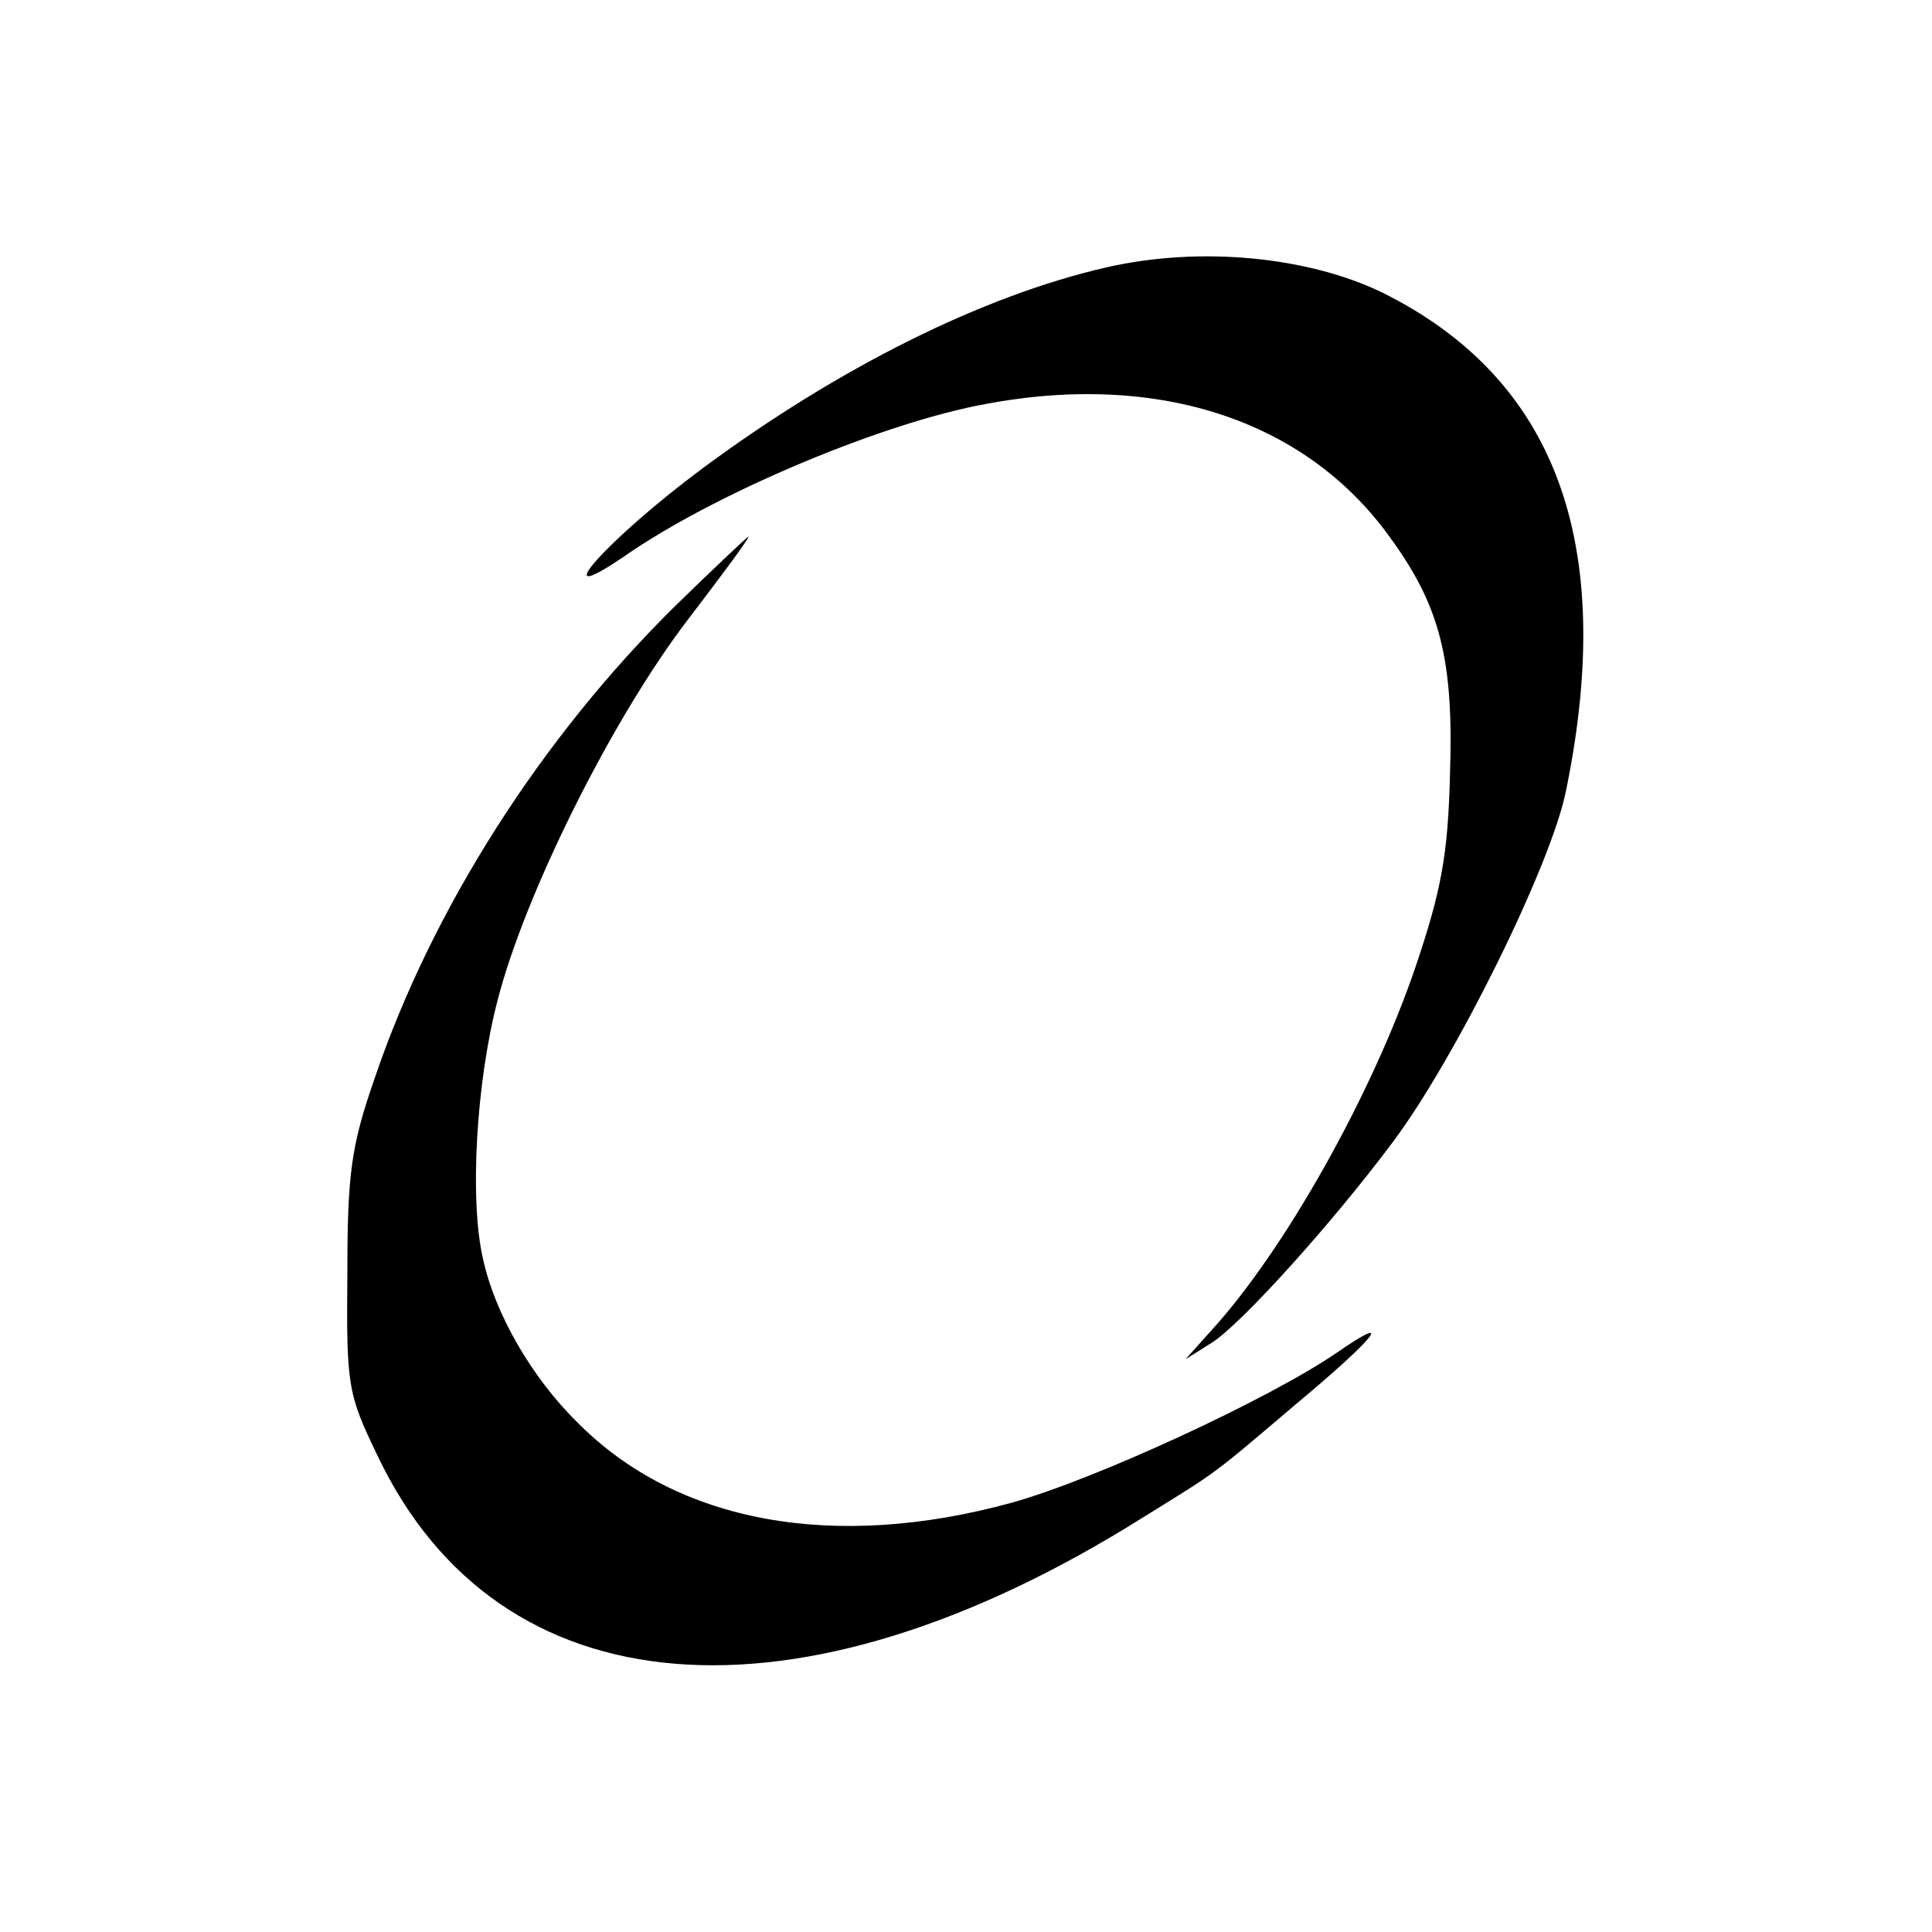
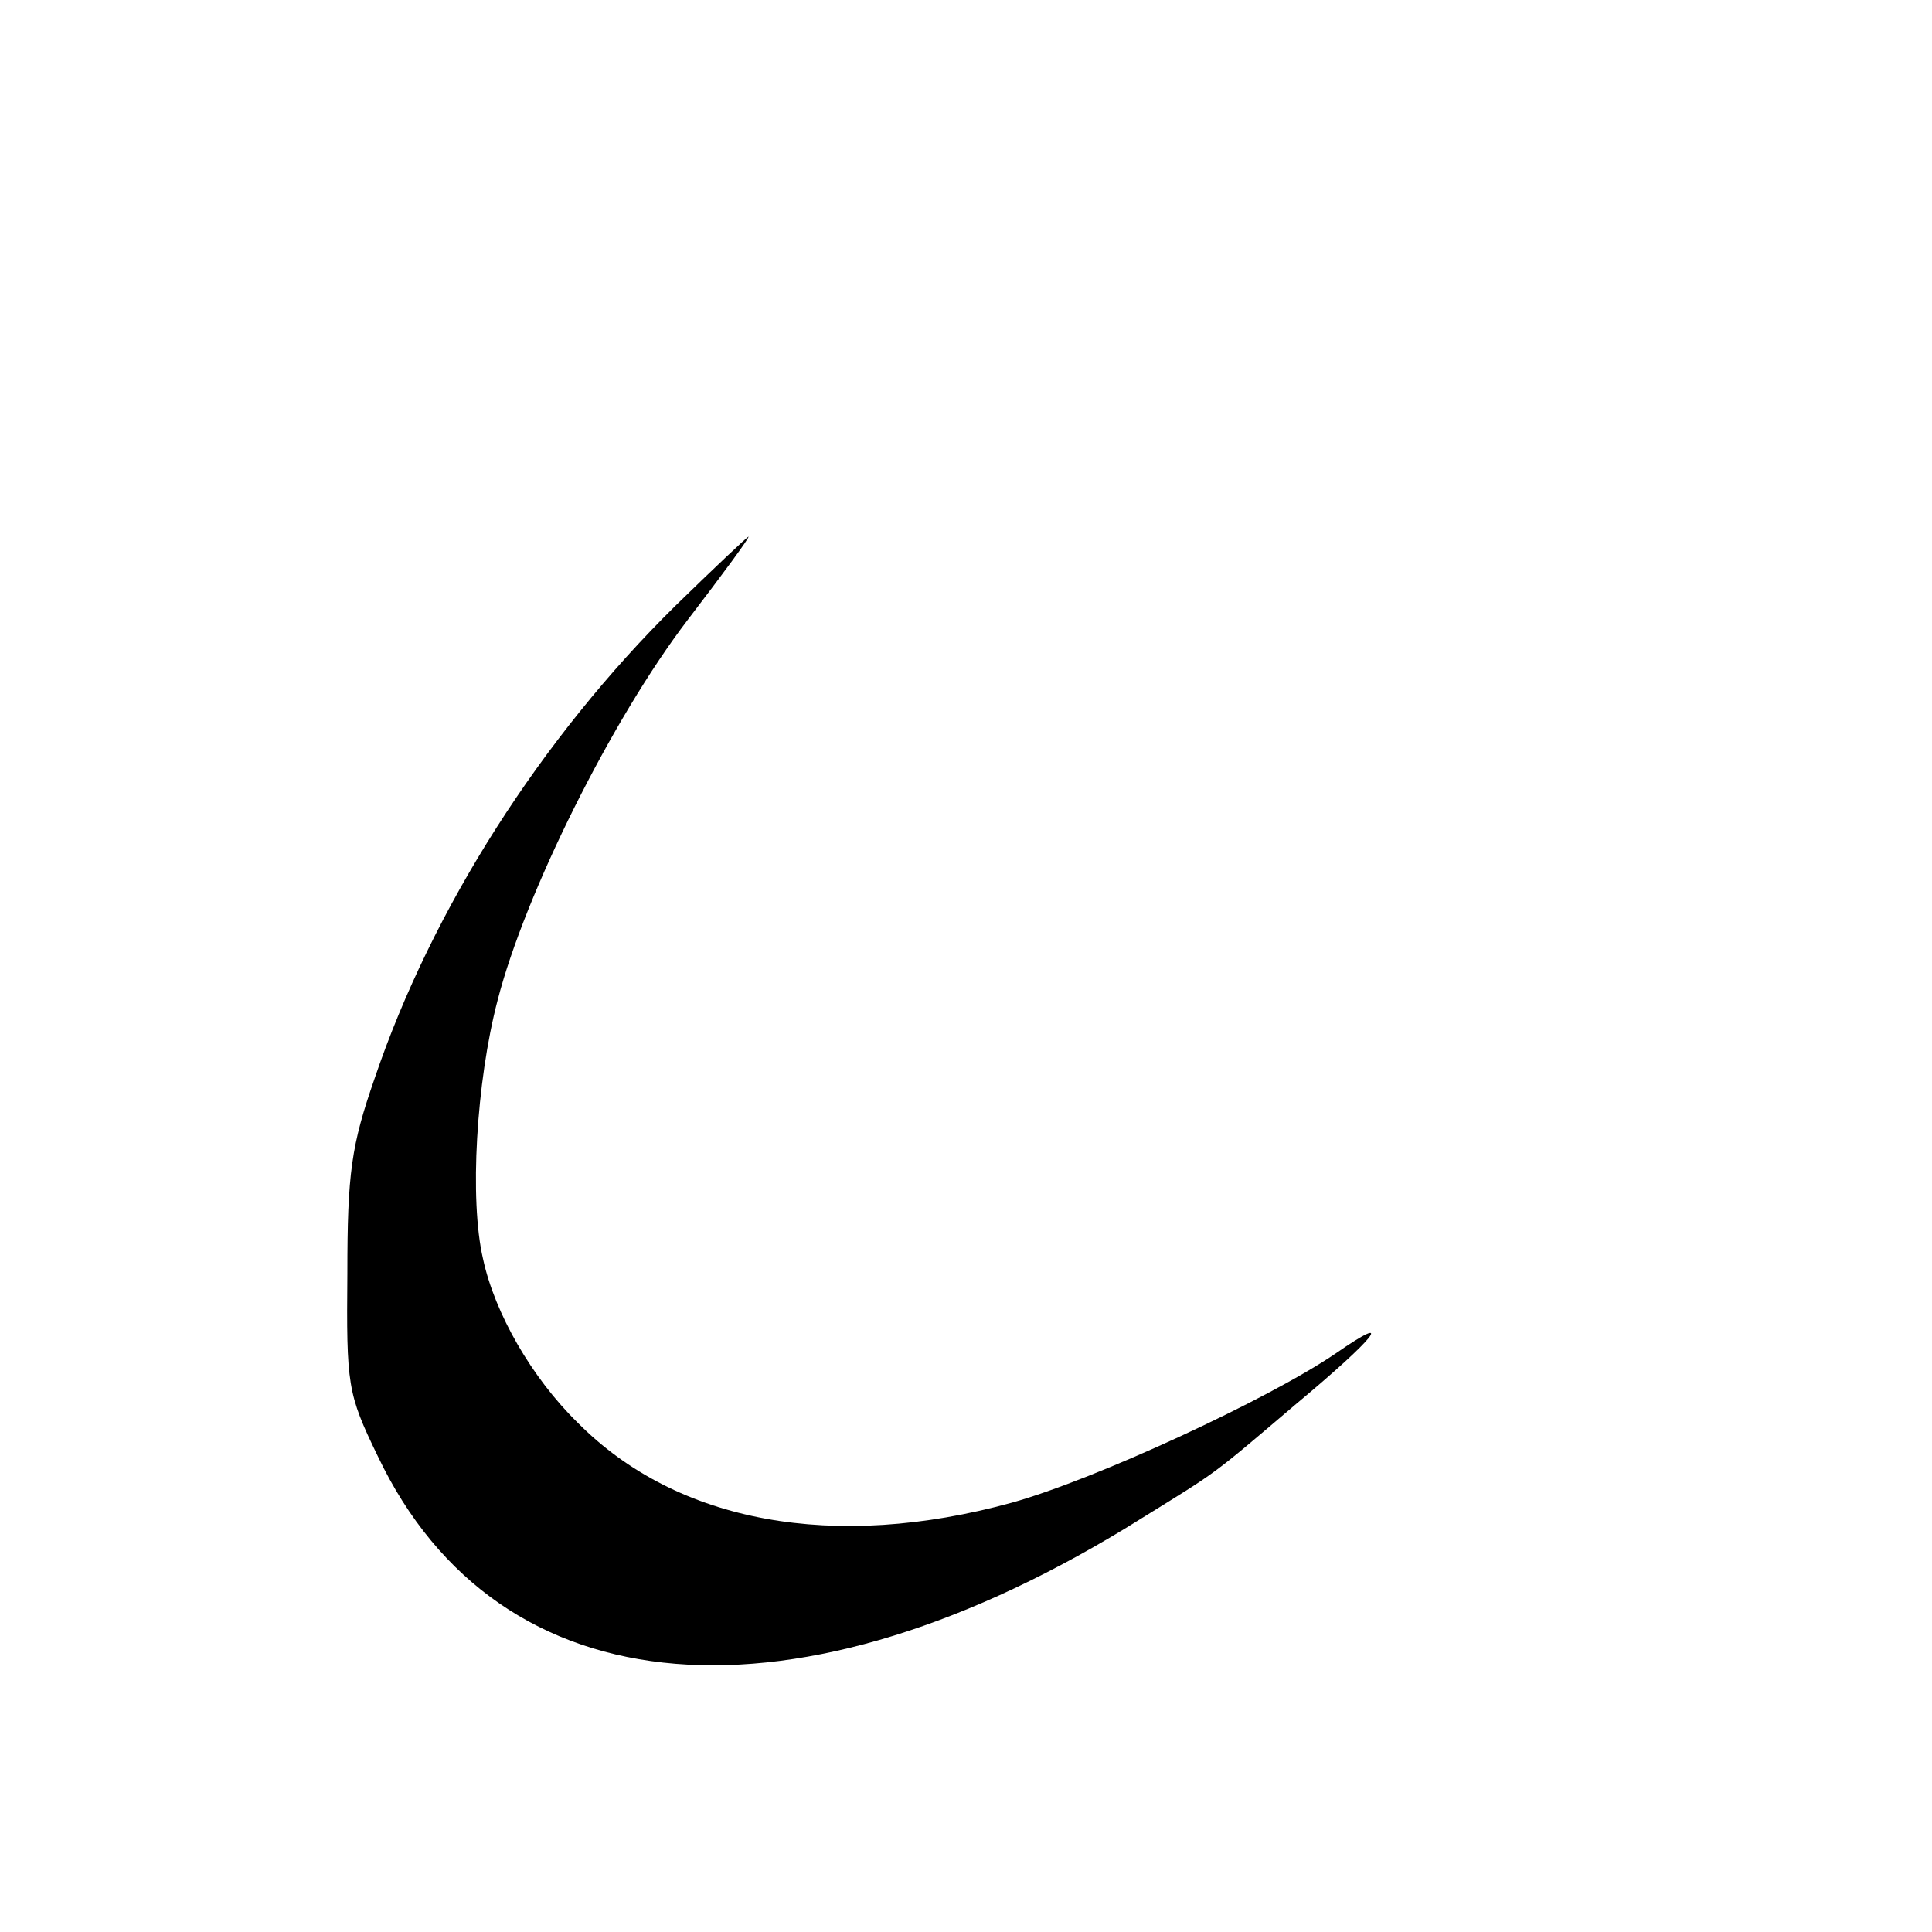
<svg xmlns="http://www.w3.org/2000/svg" version="1.0" width="198pt" height="198pt" viewBox="0 0 198 198" preserveAspectRatio="xMidYMid meet">
  <g transform="translate(0,198) scale(0.1,-0.1)" fill="#000000" stroke="none">
-     <path d="M1134 1706 c-127 -29 -275 -103 -414 -206 -97 -72 -165 -148 -80 -90 89 62 253 132 360 154 181 37 336 -12 424 -134 52 -71 66 -126 62 -244 -2 -82 -9 -119 -35 -196 -44 -130 -134 -291 -210 -374 l-26 -29 27 17 c30 19 123 122 185 205 64 85 163 285 178 361 52 254 -11 422 -188 510 -76 37 -187 48 -283 26z" />
-     <path d="M692 1359 c-137 -135 -249 -310 -308 -484 -24 -69 -28 -97 -28 -200 -1 -115 0 -123 31 -187 124 -261 429 -286 783 -64 79 49 70 42 157 116 84 70 104 96 42 53 -69 -47 -246 -129 -332 -153 -182 -50 -343 -21 -445 82 -47 46 -85 112 -97 168 -14 60 -7 181 15 265 28 109 117 288 195 390 36 47 64 85 62 85 -1 0 -35 -32 -75 -71z" />
+     <path d="M692 1359 c-137 -135 -249 -310 -308 -484 -24 -69 -28 -97 -28 -200 -1 -115 0 -123 31 -187 124 -261 429 -286 783 -64 79 49 70 42 157 116 84 70 104 96 42 53 -69 -47 -246 -129 -332 -153 -182 -50 -343 -21 -445 82 -47 46 -85 112 -97 168 -14 60 -7 181 15 265 28 109 117 288 195 390 36 47 64 85 62 85 -1 0 -35 -32 -75 -71" />
  </g>
</svg>